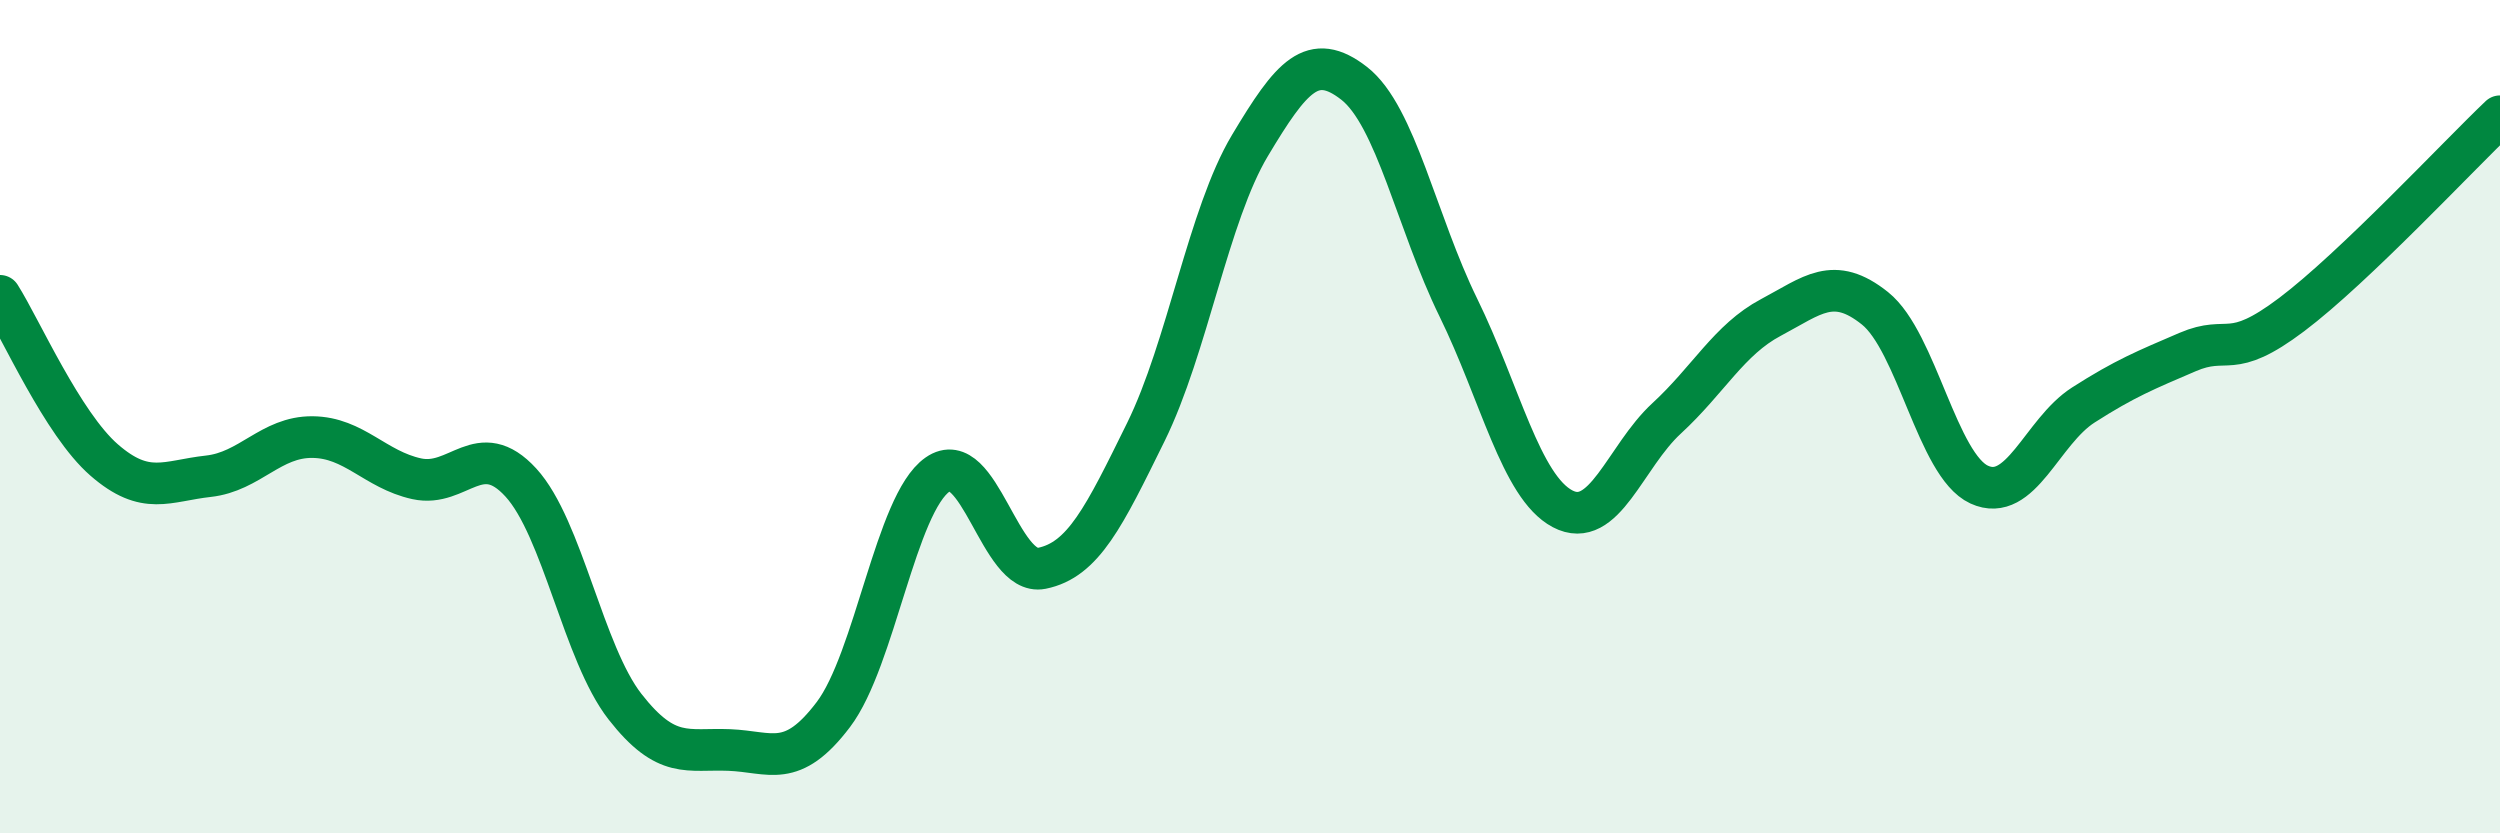
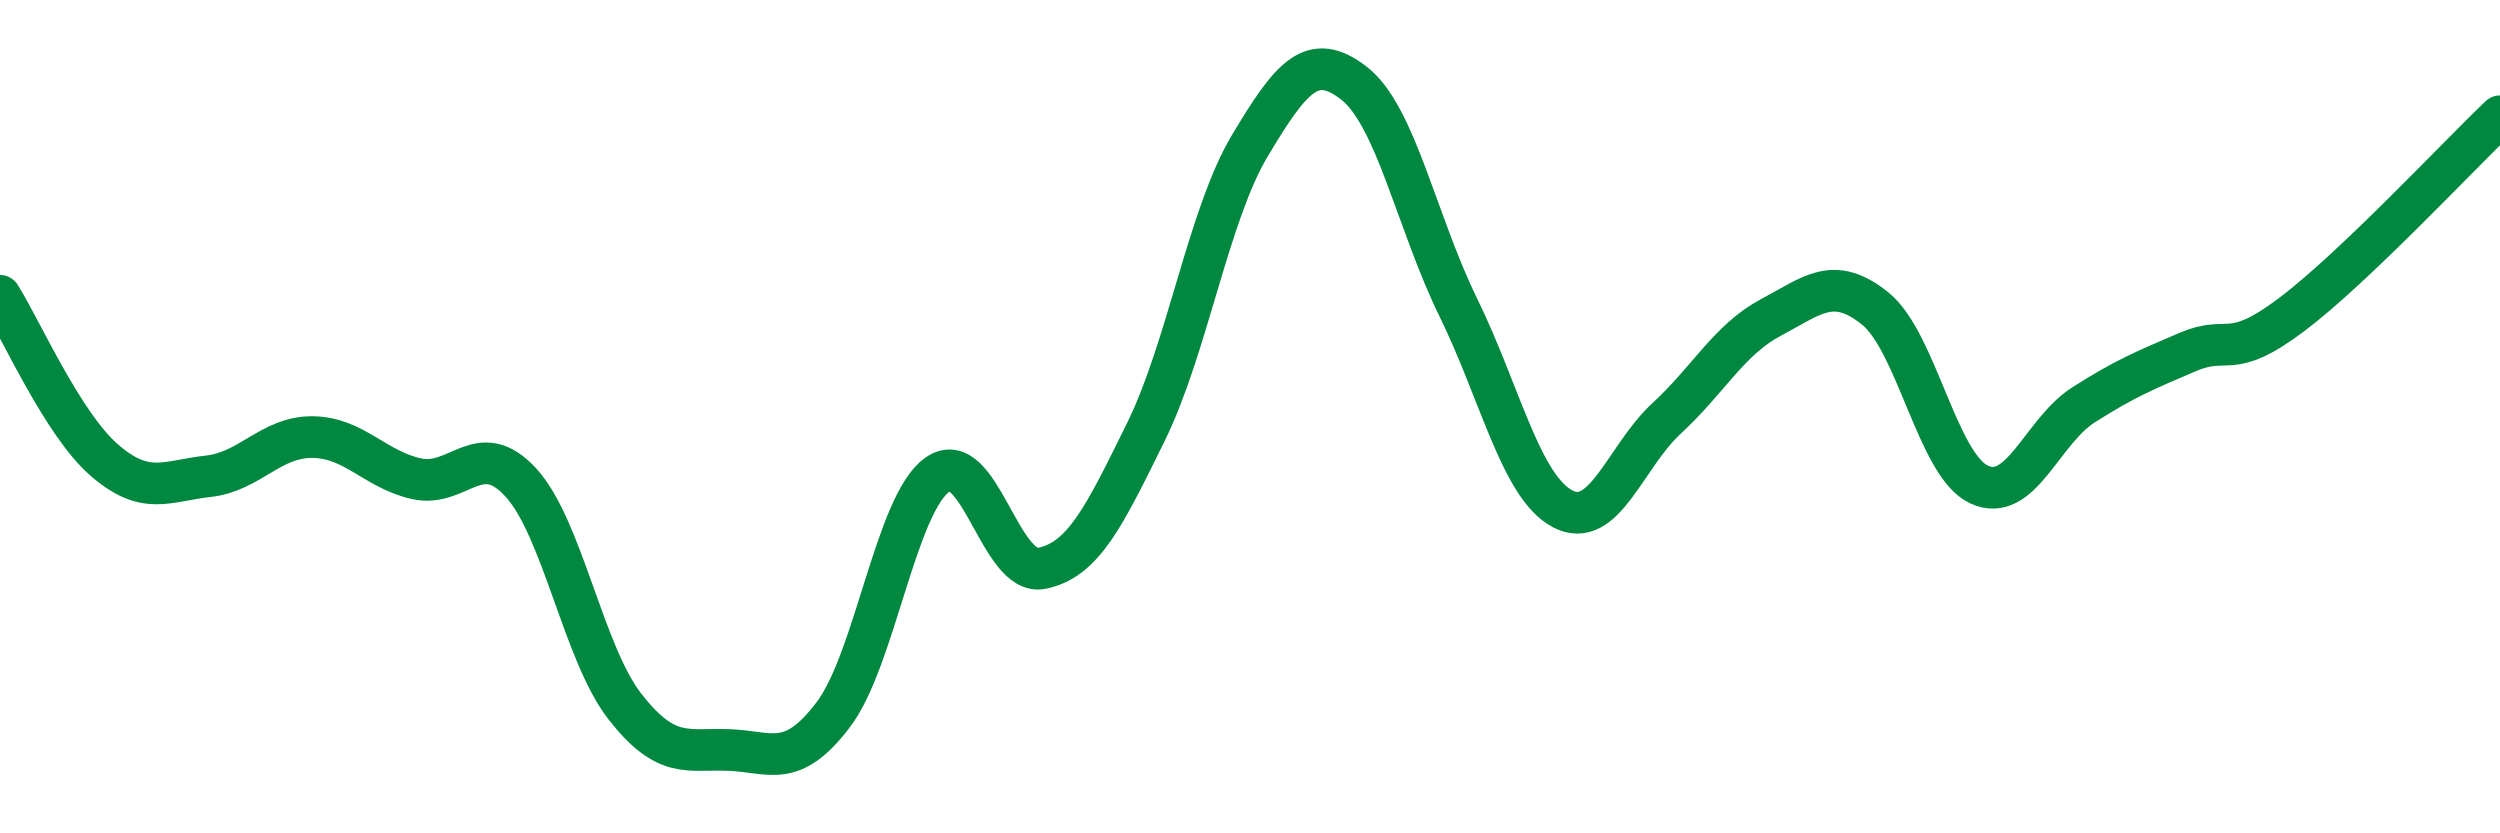
<svg xmlns="http://www.w3.org/2000/svg" width="60" height="20" viewBox="0 0 60 20">
-   <path d="M 0,7.1 C 0.5,7.89 1.5,10.17 2.5,11.04 C 3.5,11.91 4,11.54 5,11.43 C 6,11.32 6.5,10.48 7.5,10.49 C 8.5,10.5 9,11.27 10,11.49 C 11,11.71 11.5,10.49 12.5,11.58 C 13.5,12.67 14,15.68 15,16.96 C 16,18.24 16.5,17.96 17.5,18 C 18.5,18.04 19,18.47 20,17.15 C 21,15.83 21.5,12.09 22.5,11.39 C 23.5,10.69 24,13.84 25,13.64 C 26,13.44 26.5,12.4 27.5,10.37 C 28.5,8.34 29,5.16 30,3.49 C 31,1.82 31.5,1.22 32.5,2 C 33.5,2.78 34,5.34 35,7.38 C 36,9.42 36.5,11.68 37.5,12.21 C 38.5,12.74 39,10.96 40,10.04 C 41,9.12 41.5,8.15 42.5,7.62 C 43.5,7.09 44,6.6 45,7.4 C 46,8.2 46.5,11.17 47.5,11.63 C 48.5,12.09 49,10.36 50,9.72 C 51,9.08 51.5,8.88 52.5,8.45 C 53.5,8.02 53.5,8.68 55,7.55 C 56.5,6.42 59,3.74 60,2.79L60 20L0 20Z" fill="#008740" opacity="0.1" stroke-linecap="round" stroke-linejoin="round" />
  <path d="M 0,7.1 C 0.5,7.89 1.5,10.17 2.5,11.04 C 3.5,11.91 4,11.54 5,11.43 C 6,11.32 6.5,10.48 7.5,10.49 C 8.5,10.5 9,11.27 10,11.49 C 11,11.71 11.5,10.49 12.5,11.58 C 13.5,12.67 14,15.68 15,16.96 C 16,18.24 16.5,17.96 17.5,18 C 18.5,18.04 19,18.47 20,17.15 C 21,15.83 21.5,12.09 22.5,11.39 C 23.5,10.69 24,13.84 25,13.64 C 26,13.44 26.5,12.4 27.5,10.37 C 28.5,8.34 29,5.16 30,3.49 C 31,1.82 31.5,1.22 32.5,2 C 33.5,2.78 34,5.34 35,7.38 C 36,9.42 36.5,11.68 37.5,12.21 C 38.5,12.74 39,10.96 40,10.04 C 41,9.12 41.5,8.15 42.5,7.62 C 43.5,7.09 44,6.6 45,7.4 C 46,8.2 46.5,11.17 47.5,11.63 C 48.5,12.09 49,10.36 50,9.72 C 51,9.08 51.5,8.88 52.5,8.45 C 53.5,8.02 53.5,8.68 55,7.55 C 56.5,6.42 59,3.74 60,2.79" stroke="#008740" stroke-width="1" fill="none" stroke-linecap="round" stroke-linejoin="round" />
</svg>